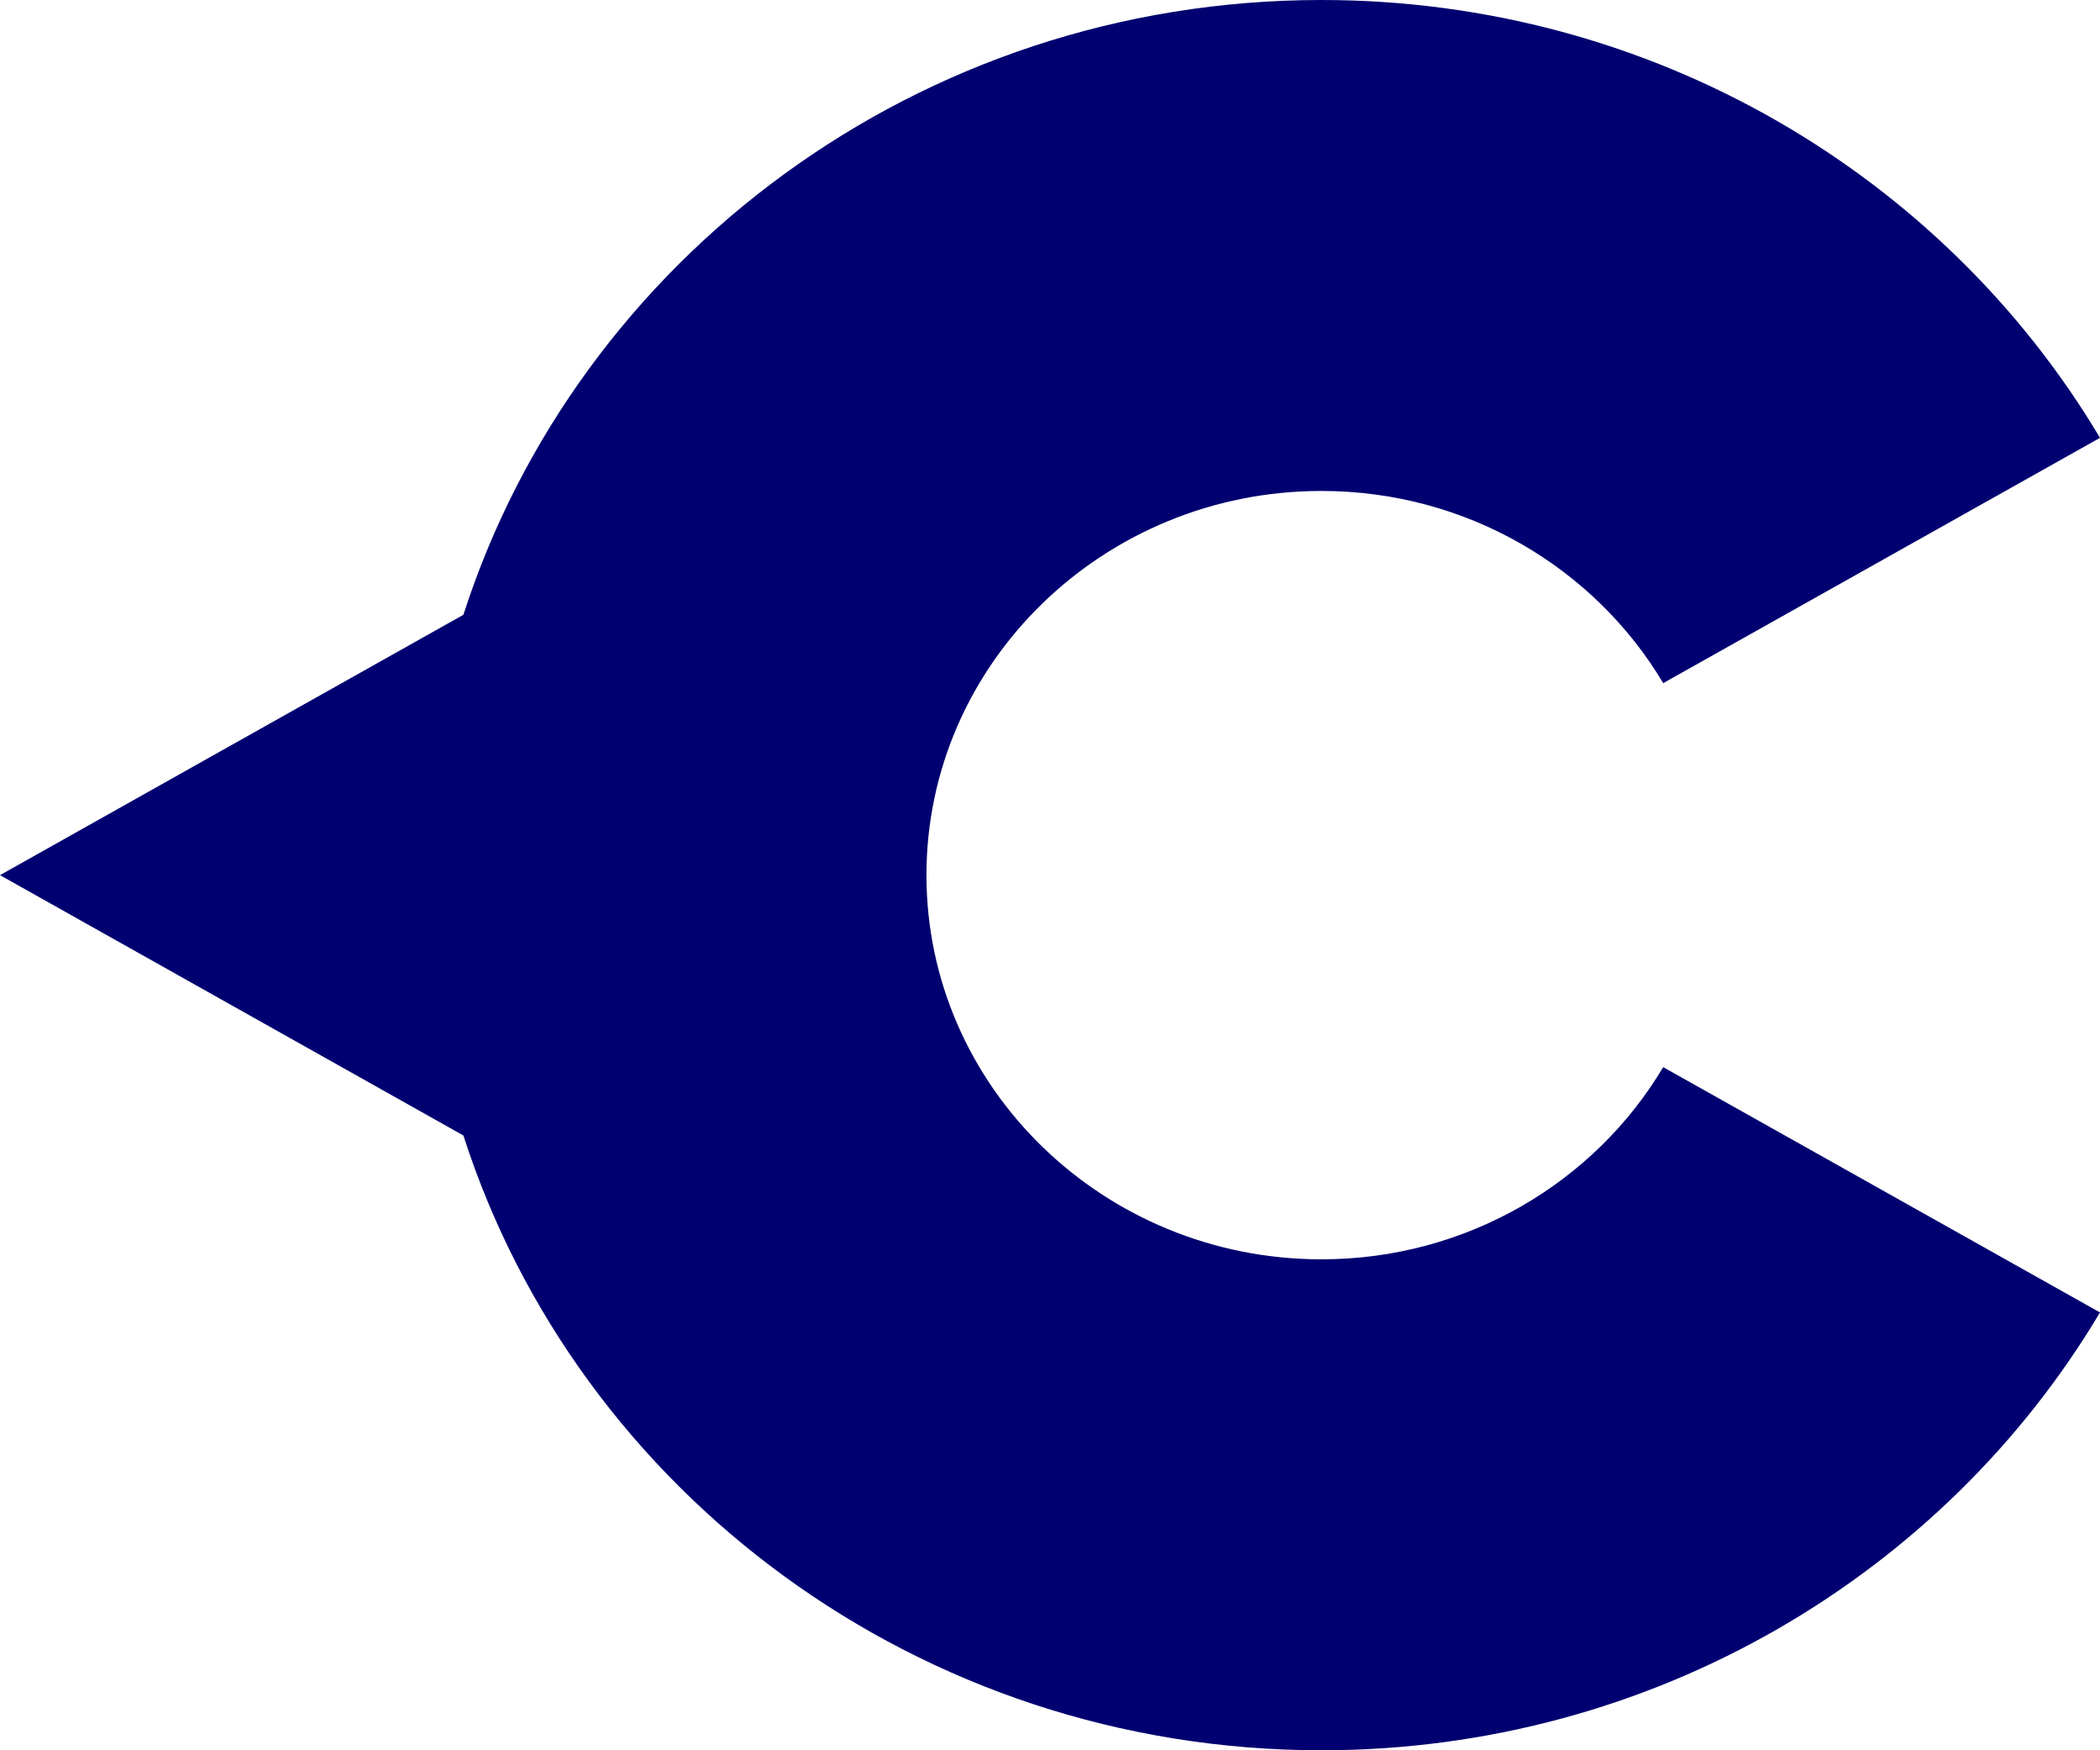
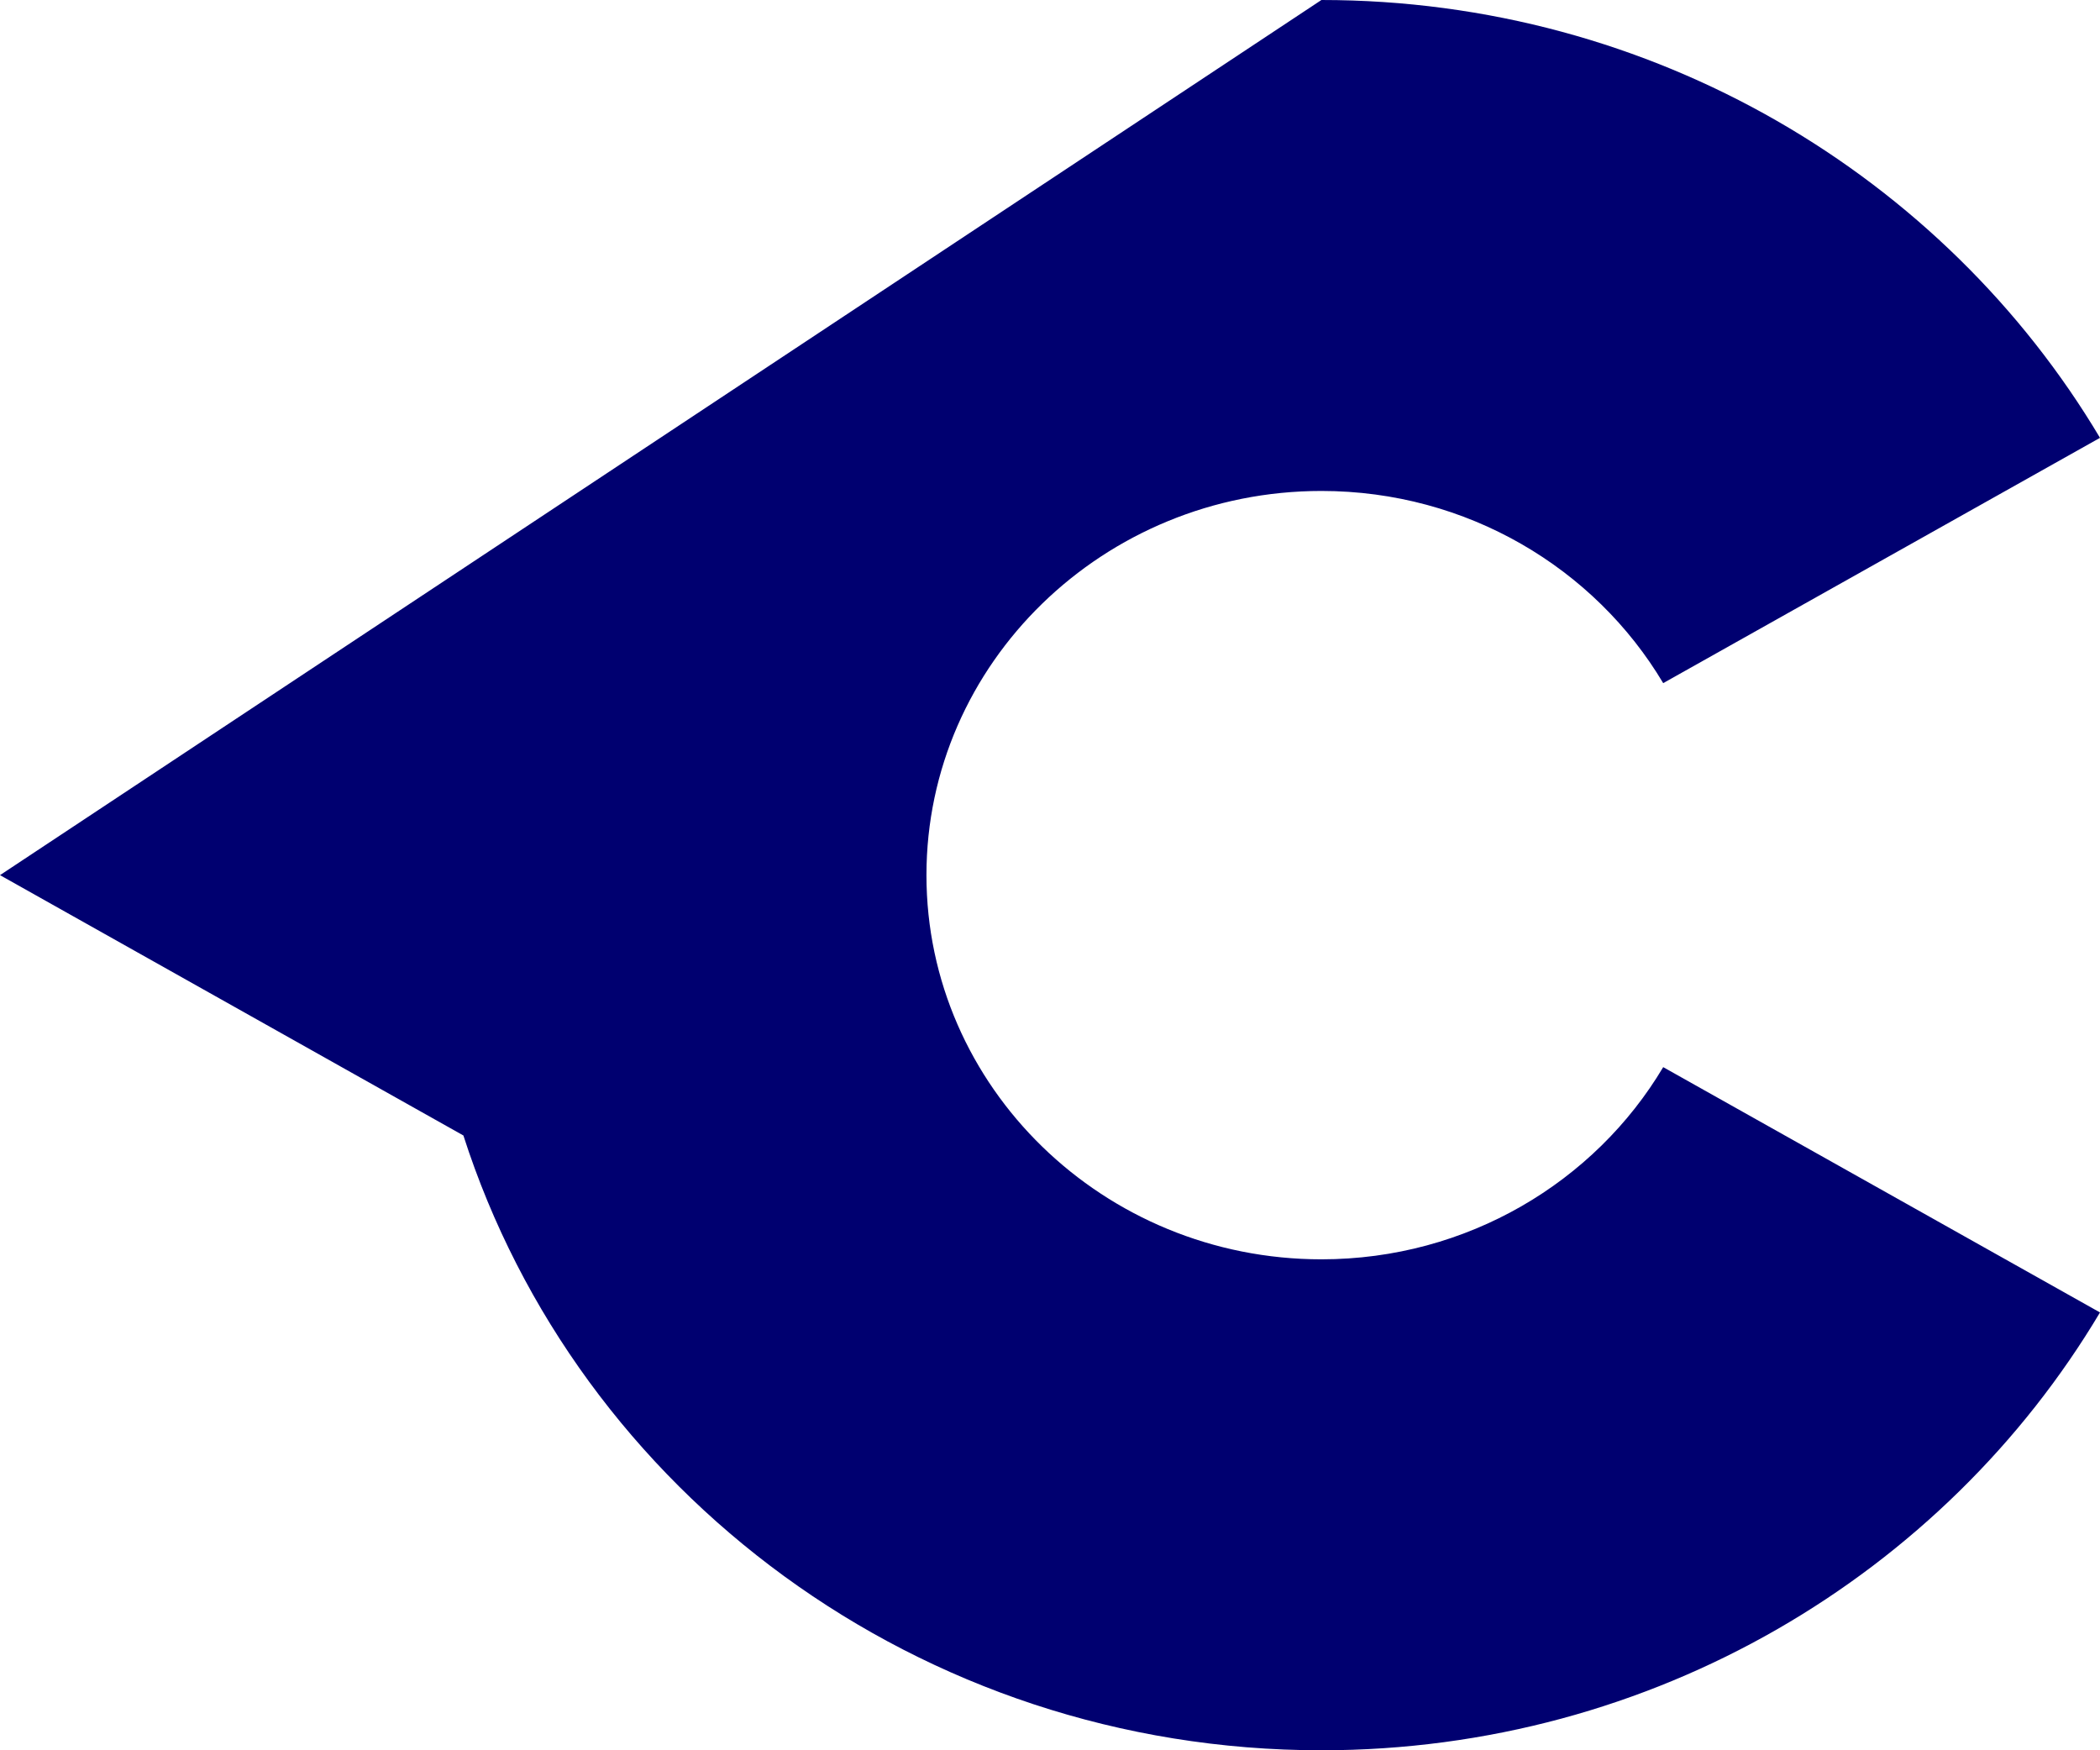
<svg xmlns="http://www.w3.org/2000/svg" fill="none" viewBox="0 0 24 20" height="20" width="24">
-   <path fill="#000070" d="M15.102 14.39C12.613 14.39 10.588 12.421 10.588 10C10.588 7.579 12.613 5.61 15.102 5.61C16.768 5.61 18.227 6.494 19.008 7.806L24 5.003C22.22 2.015 18.899 0 15.102 0C10.499 0 6.603 2.962 5.296 7.025L0 10L5.296 12.975C6.601 17.038 10.499 20 15.102 20C18.899 20 22.22 17.985 24 14.997L19.008 12.194C18.227 13.506 16.768 14.39 15.102 14.39Z" clip-rule="evenodd" fill-rule="evenodd" />
+   <path fill="#000070" d="M15.102 14.39C12.613 14.39 10.588 12.421 10.588 10C10.588 7.579 12.613 5.61 15.102 5.61C16.768 5.61 18.227 6.494 19.008 7.806L24 5.003C22.22 2.015 18.899 0 15.102 0L0 10L5.296 12.975C6.601 17.038 10.499 20 15.102 20C18.899 20 22.22 17.985 24 14.997L19.008 12.194C18.227 13.506 16.768 14.39 15.102 14.39Z" clip-rule="evenodd" fill-rule="evenodd" />
</svg>